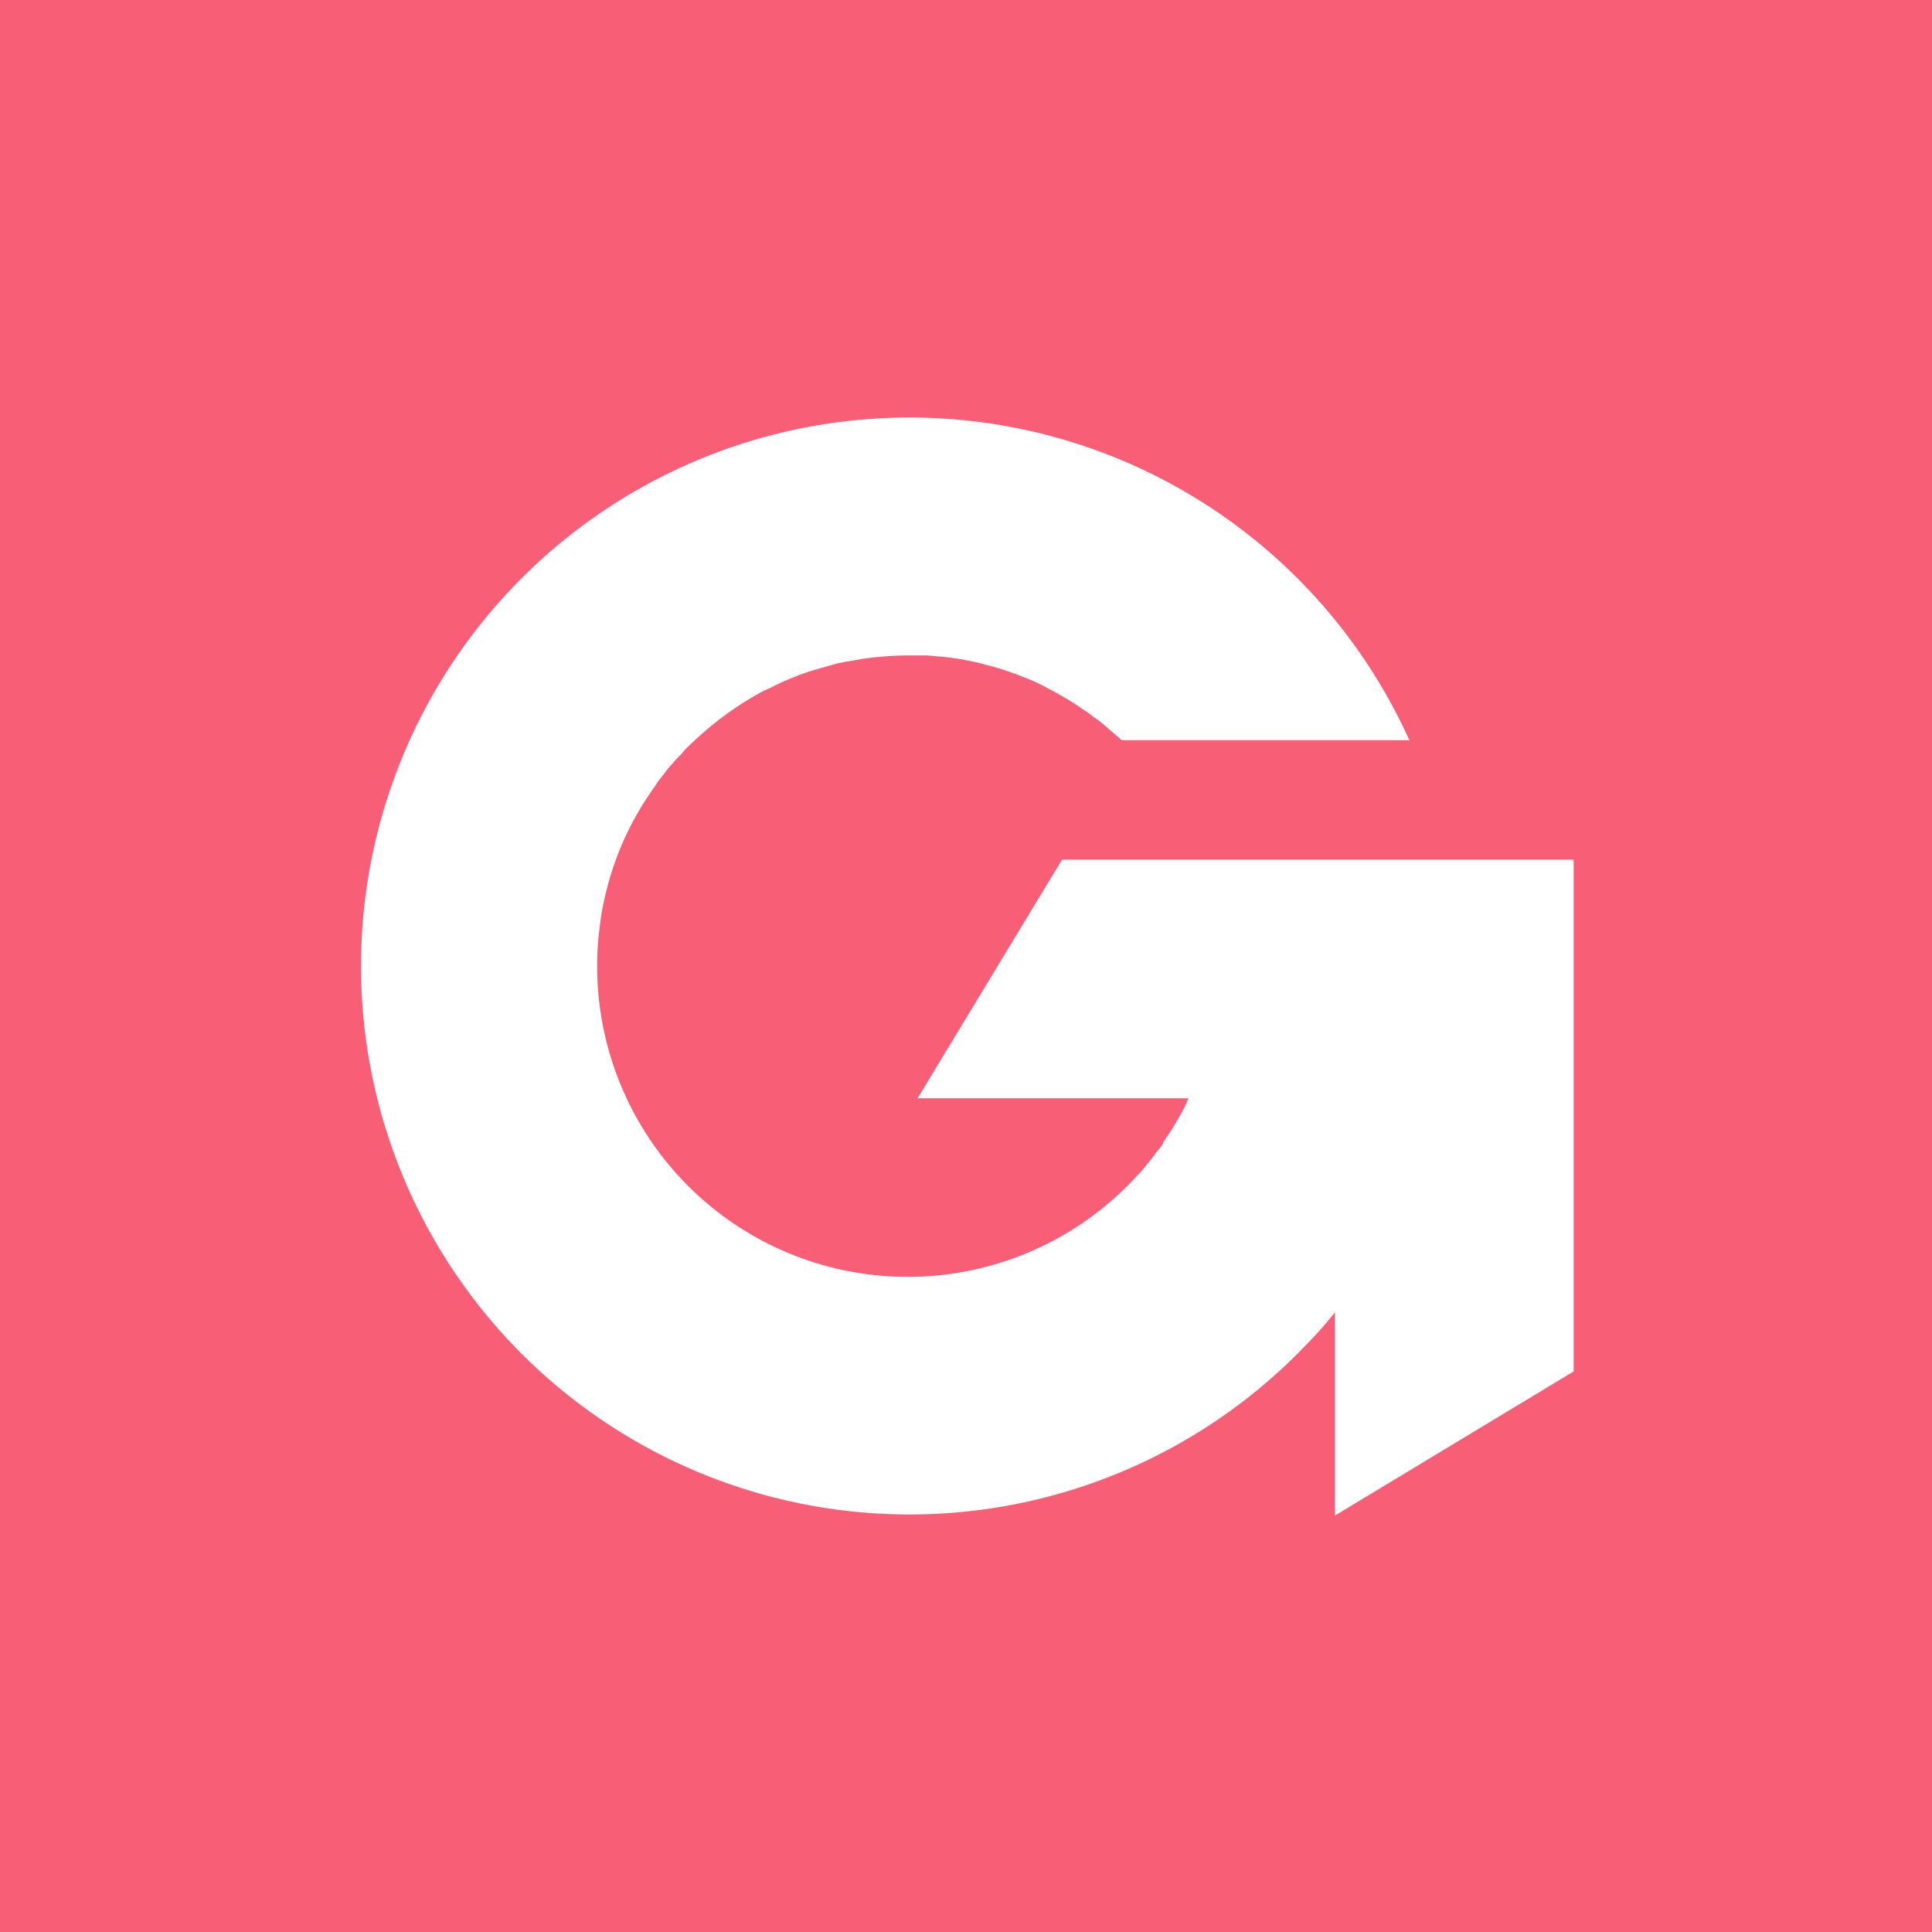
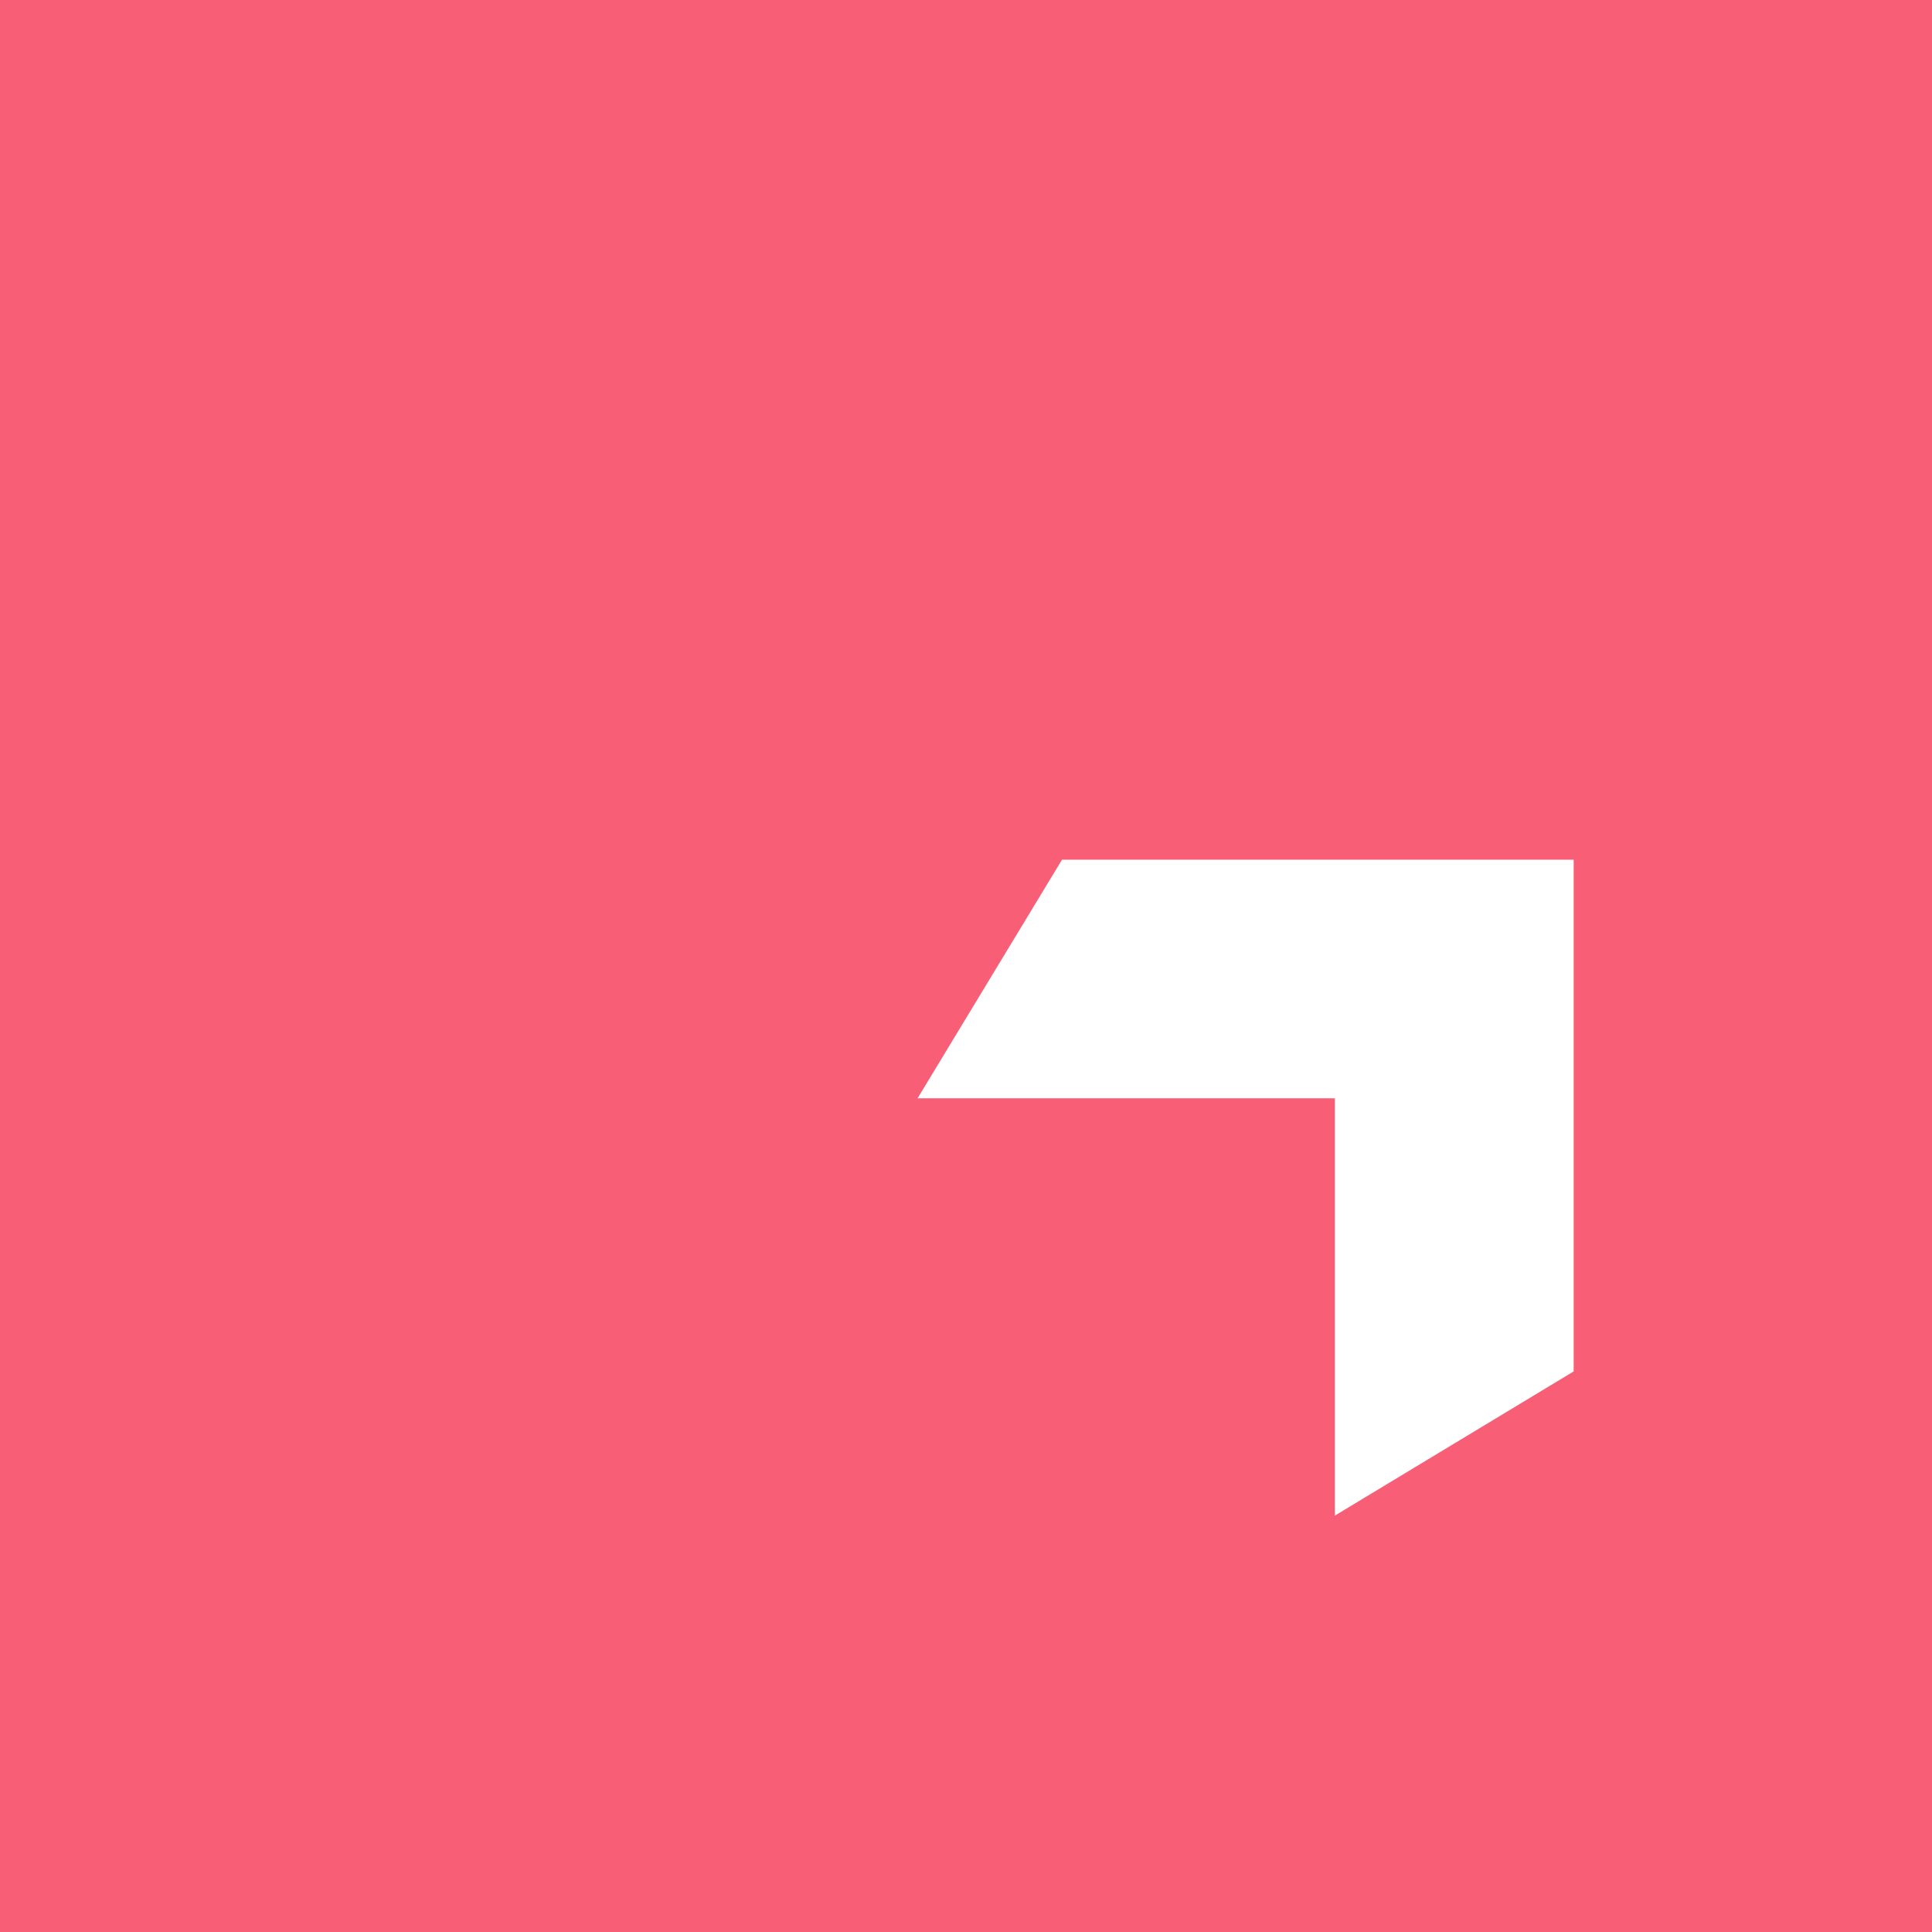
<svg xmlns="http://www.w3.org/2000/svg" viewBox="0 0 84.54 84.54" width="84.54" height="84.54">
  <defs>
    <style>.cls-1{fill:#f95e77;}.cls-2{fill:#fff;}</style>
  </defs>
  <title>Asset 5</title>
  <g id="Layer_2" data-name="Layer 2">
    <g id="Layer_1-2" data-name="Layer 1">
      <rect class="cls-1" width="84.54" height="84.54" />
-       <path class="cls-2" d="M63.79,42.28a23.93,23.93,0,0,1-5.37,15.14,18.55,18.55,0,0,1-1.26,1.42,24,24,0,1,1,4.51-26.45H49.08l-.2-.18-.5-.43a4,4,0,0,0-.52-.4,5.82,5.82,0,0,0-.53-.38c-.18-.13-.36-.24-.55-.36l-.57-.33L45.63,30c-.2-.1-.41-.2-.61-.28s-.41-.16-.61-.24l-.49-.17c-.27-.08-.52-.16-.79-.22a5.74,5.74,0,0,0-.66-.16c-.23-.05-.44-.09-.67-.12s-.45-.07-.68-.08l-.57-.05c-.26,0-.54,0-.82,0a15.08,15.08,0,0,0-1.92.14l-.62.11a1.91,1.91,0,0,0-.33.06,2.78,2.78,0,0,0-.46.11l-.43.12-.58.17c-.19.07-.39.13-.59.22a10,10,0,0,0-1.11.5,4.65,4.65,0,0,0-.55.27,14.26,14.26,0,0,0-2.9,2.17,2.89,2.89,0,0,0-.42.44,5.62,5.62,0,0,0-.41.44,4.33,4.33,0,0,0-.38.47,3.08,3.08,0,0,0-.35.48,13.15,13.15,0,0,0-2.24,5,9.69,9.69,0,0,0-.2,1.2,12,12,0,0,0-.11,1.7,13.59,13.59,0,0,0,23.66,9.13h0a4.4,4.4,0,0,0,.4-.46,5.12,5.12,0,0,0,.4-.52,3,3,0,0,0,.31-.4.11.11,0,0,0,0-.05,1.53,1.53,0,0,0,.14-.21,5,5,0,0,0,.35-.54l.17-.29a6.65,6.65,0,0,0,.43-.84s0,0,0-.05c.1-.22.19-.42.28-.65s.16-.4.24-.61.17-.52.24-.77.13-.46.18-.7a14.3,14.3,0,0,0,.32-2.26c0-.25,0-.51,0-.76v0c0-.27,0-.54,0-.82s0-.55-.08-.81H63.72C63.76,41.17,63.79,41.72,63.79,42.28Z" />
      <polygon class="cls-2" points="46.47 37.62 40.15 48.06 58.41 48.06 58.41 66.32 68.86 60.01 68.86 37.62 46.47 37.62" />
    </g>
  </g>
</svg>